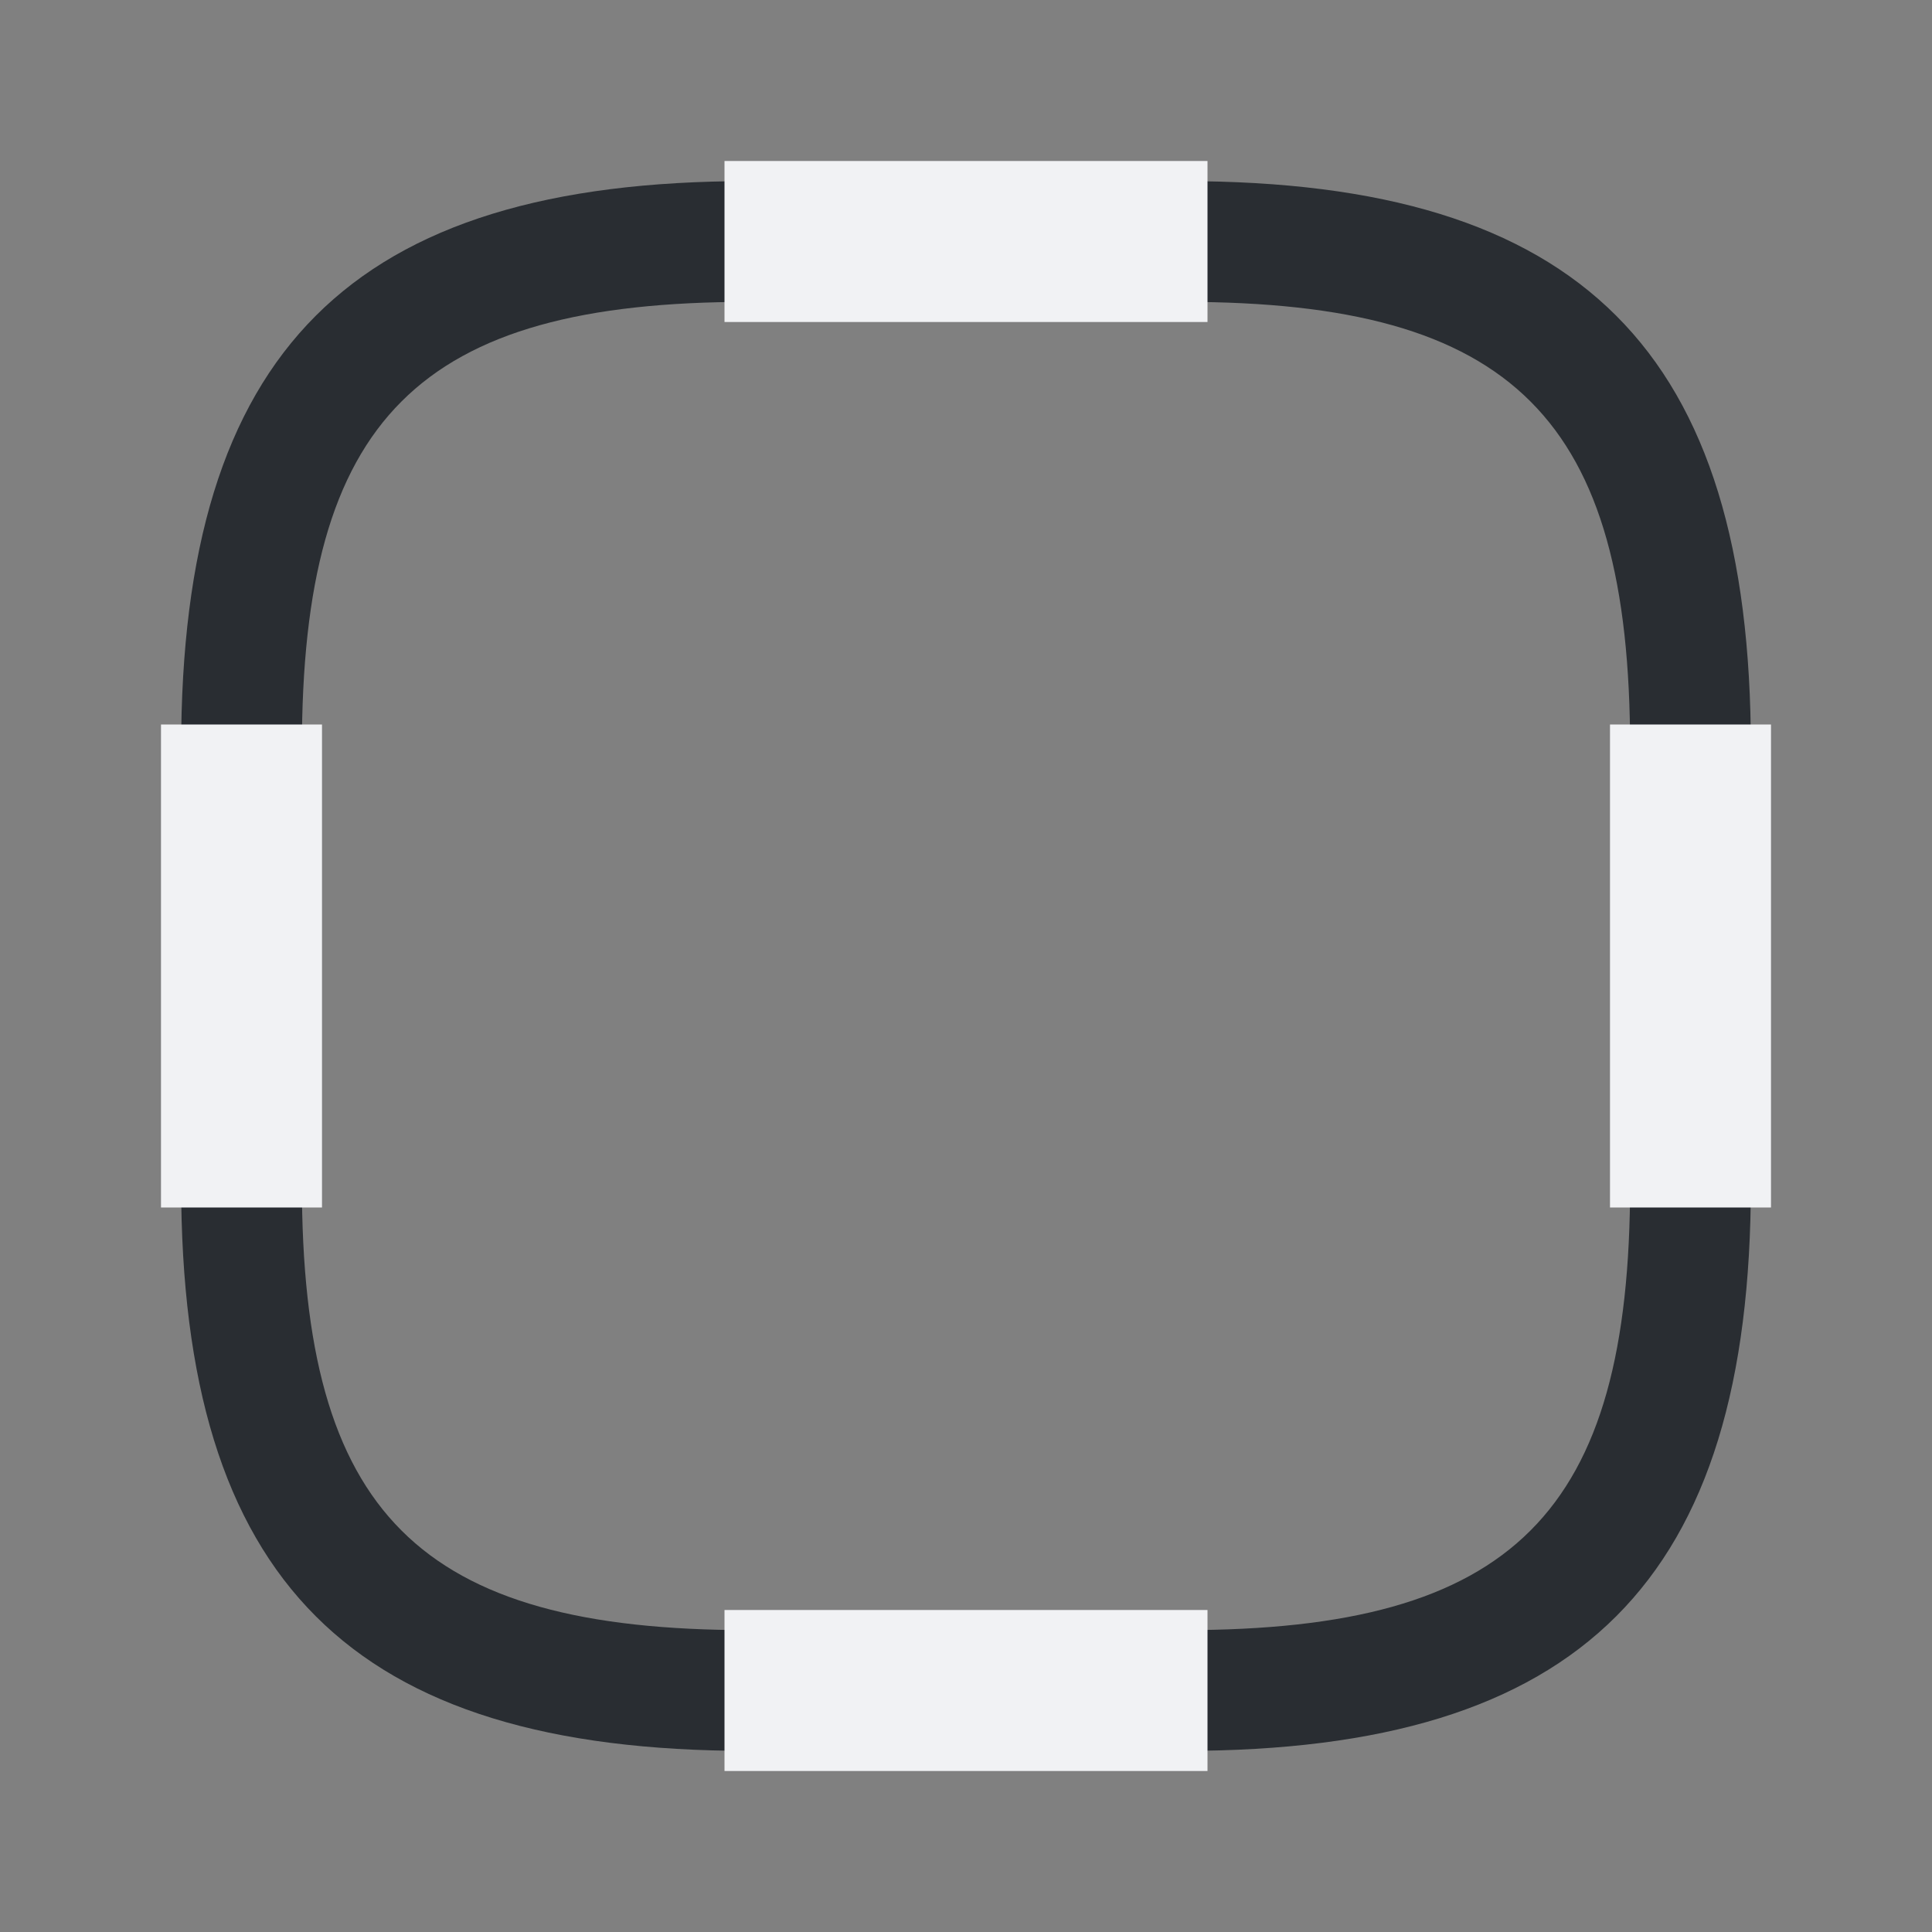
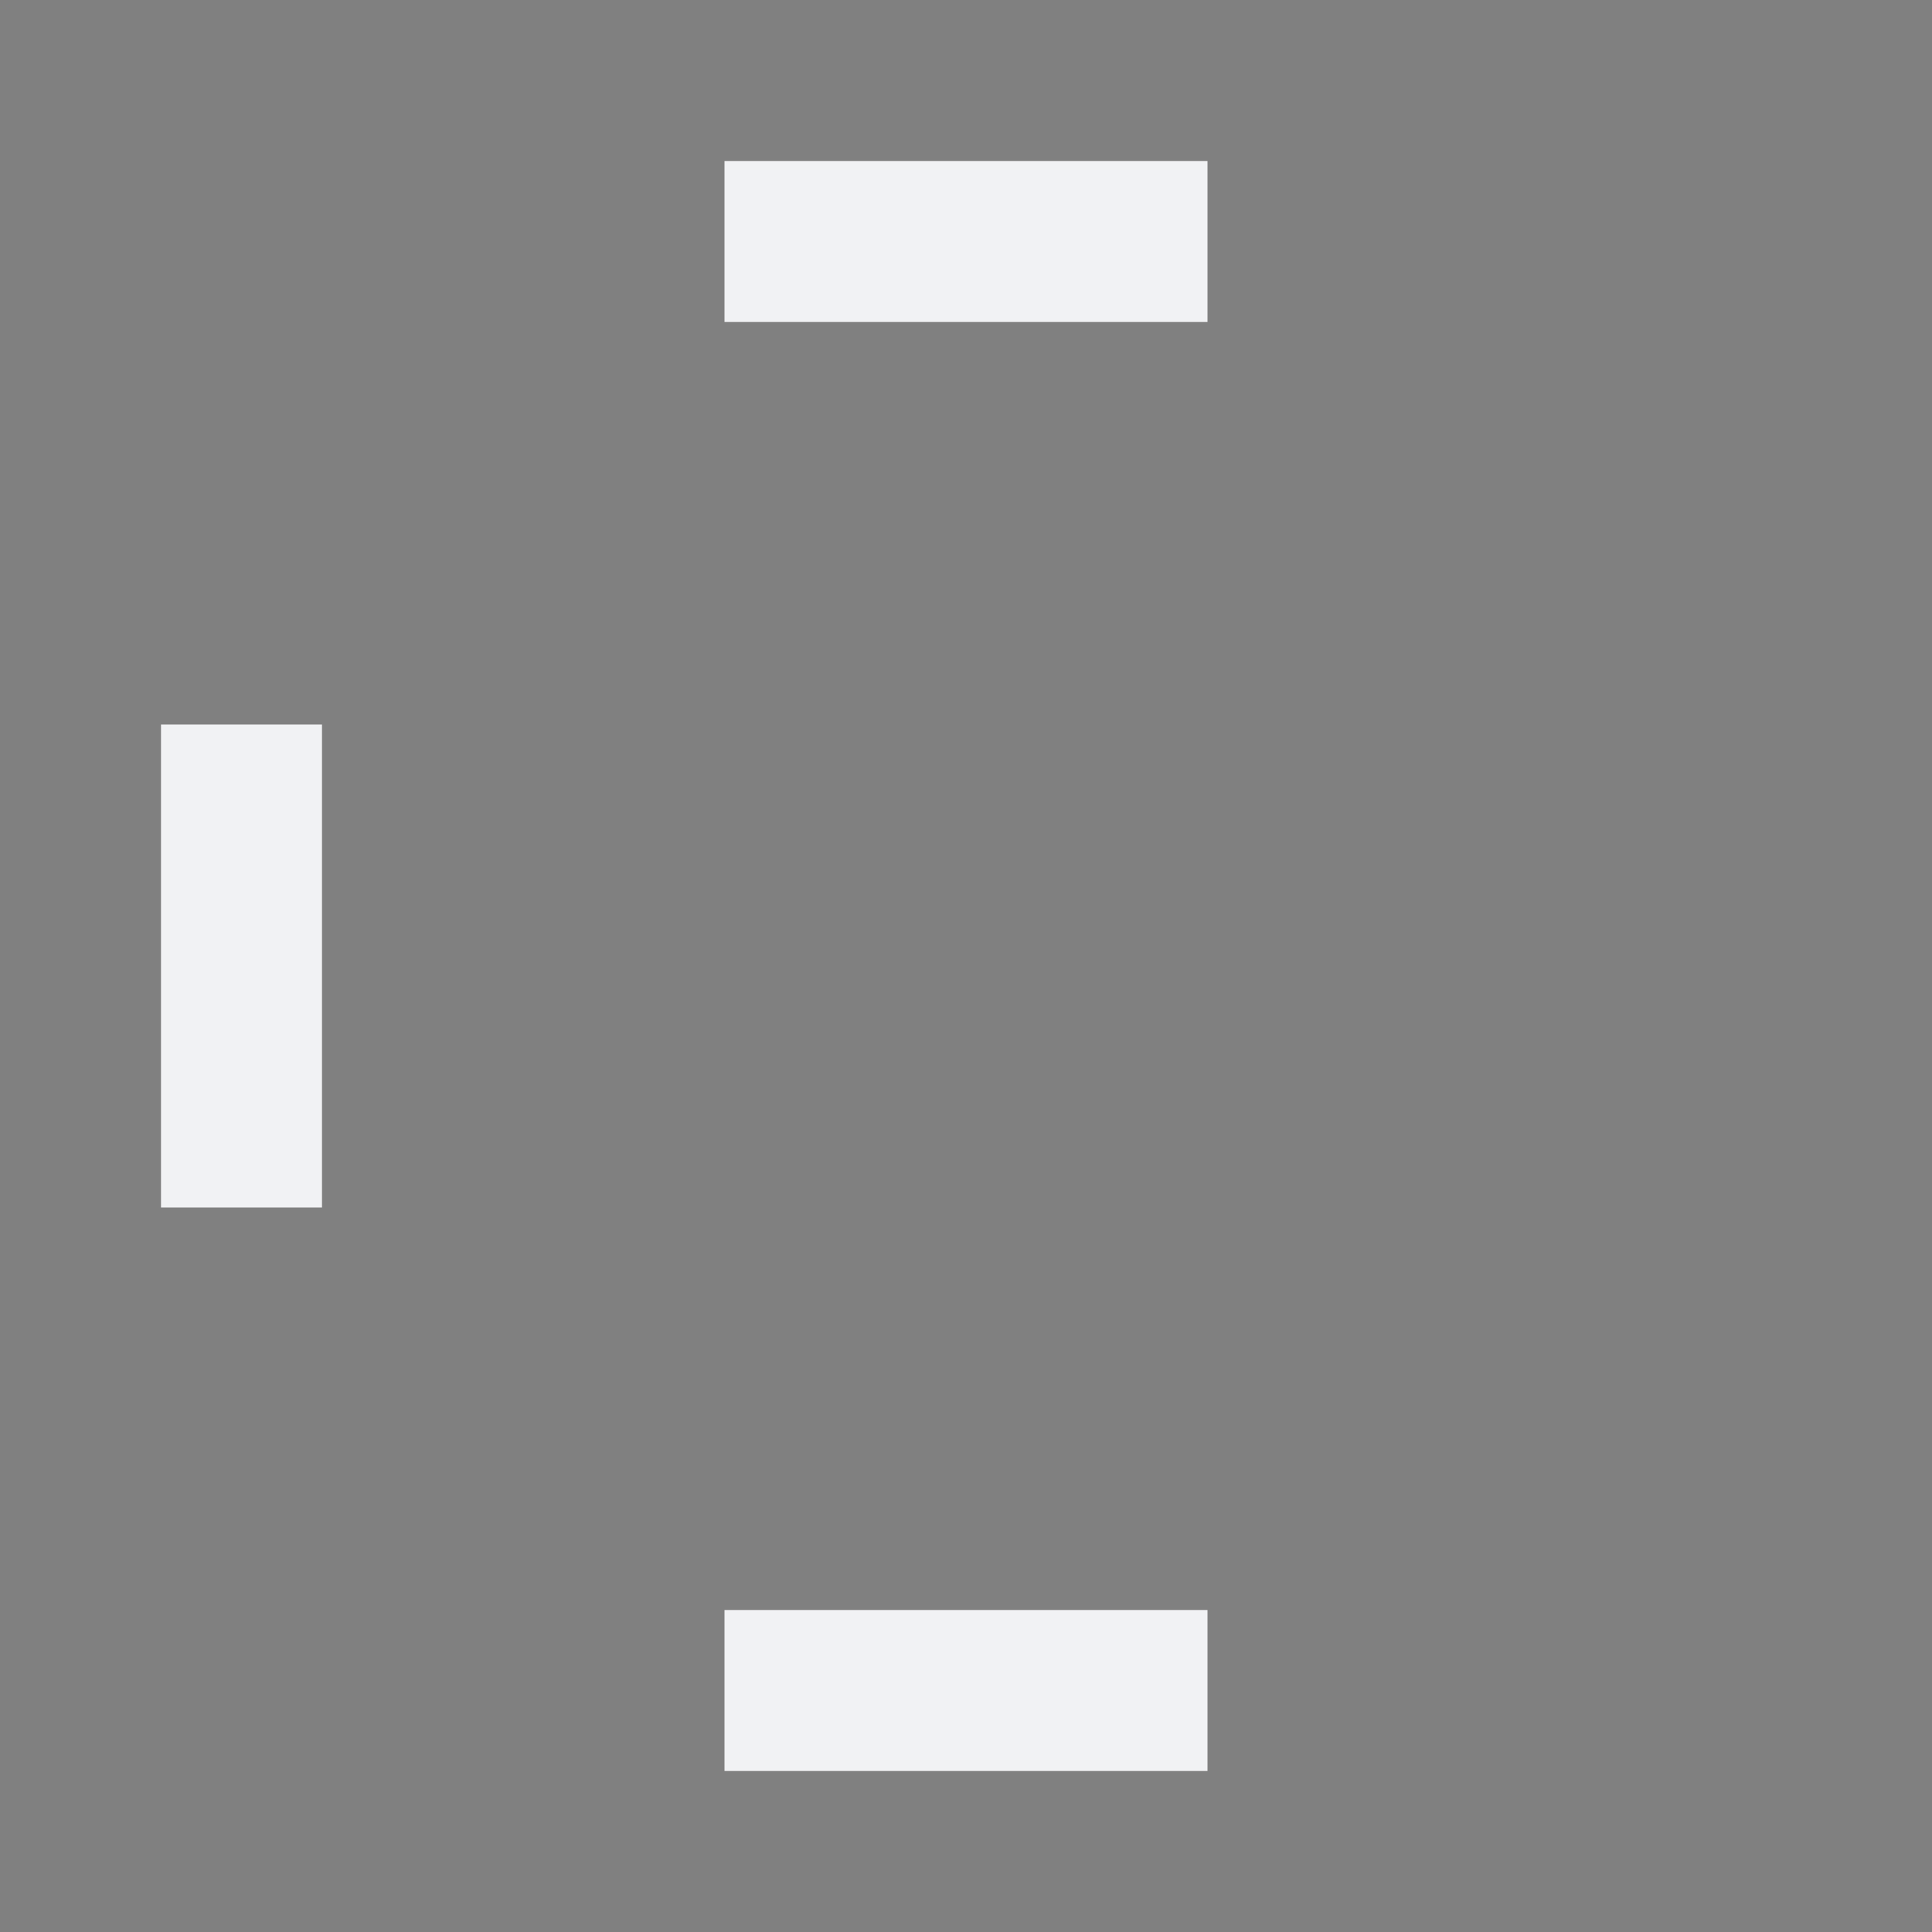
<svg xmlns="http://www.w3.org/2000/svg" width="24" height="24" viewBox="0 0 24 24" fill="none">
  <rect x="0" y="0" width="24" height="24" fill="#808080" stroke="none" />
-   <path d="M14.7 21.75H9.3C4.36 21.75 2.25 19.64 2.25 14.7V9.3C2.25 4.36 4.36 2.25 9.3 2.25H14.7C19.64 2.25 21.75 4.36 21.75 9.3V14.7C21.75 19.64 19.64 21.75 14.7 21.75ZM9.3 3.75C5.2 3.75 3.75 5.2 3.75 9.3V14.7C3.75 18.8 5.2 20.25 9.3 20.25H14.7C18.8 20.25 20.25 18.8 20.25 14.7V9.3C20.25 5.2 18.8 3.75 14.7 3.75H9.3V3.75Z" fill="#292D32" />
  <rect x="15" y="20" width="2" height="6" transform="rotate(90 15 20)" fill="#F1F2F4" />
  <rect x="15" y="2" width="2" height="6" transform="rotate(90 15 2)" fill="#F1F2F4" />
-   <rect x="20" y="9" width="2" height="6" fill="#F1F2F4" />
  <path d="M2 9H4V15H2V9Z" fill="#F1F2F4" />
</svg>